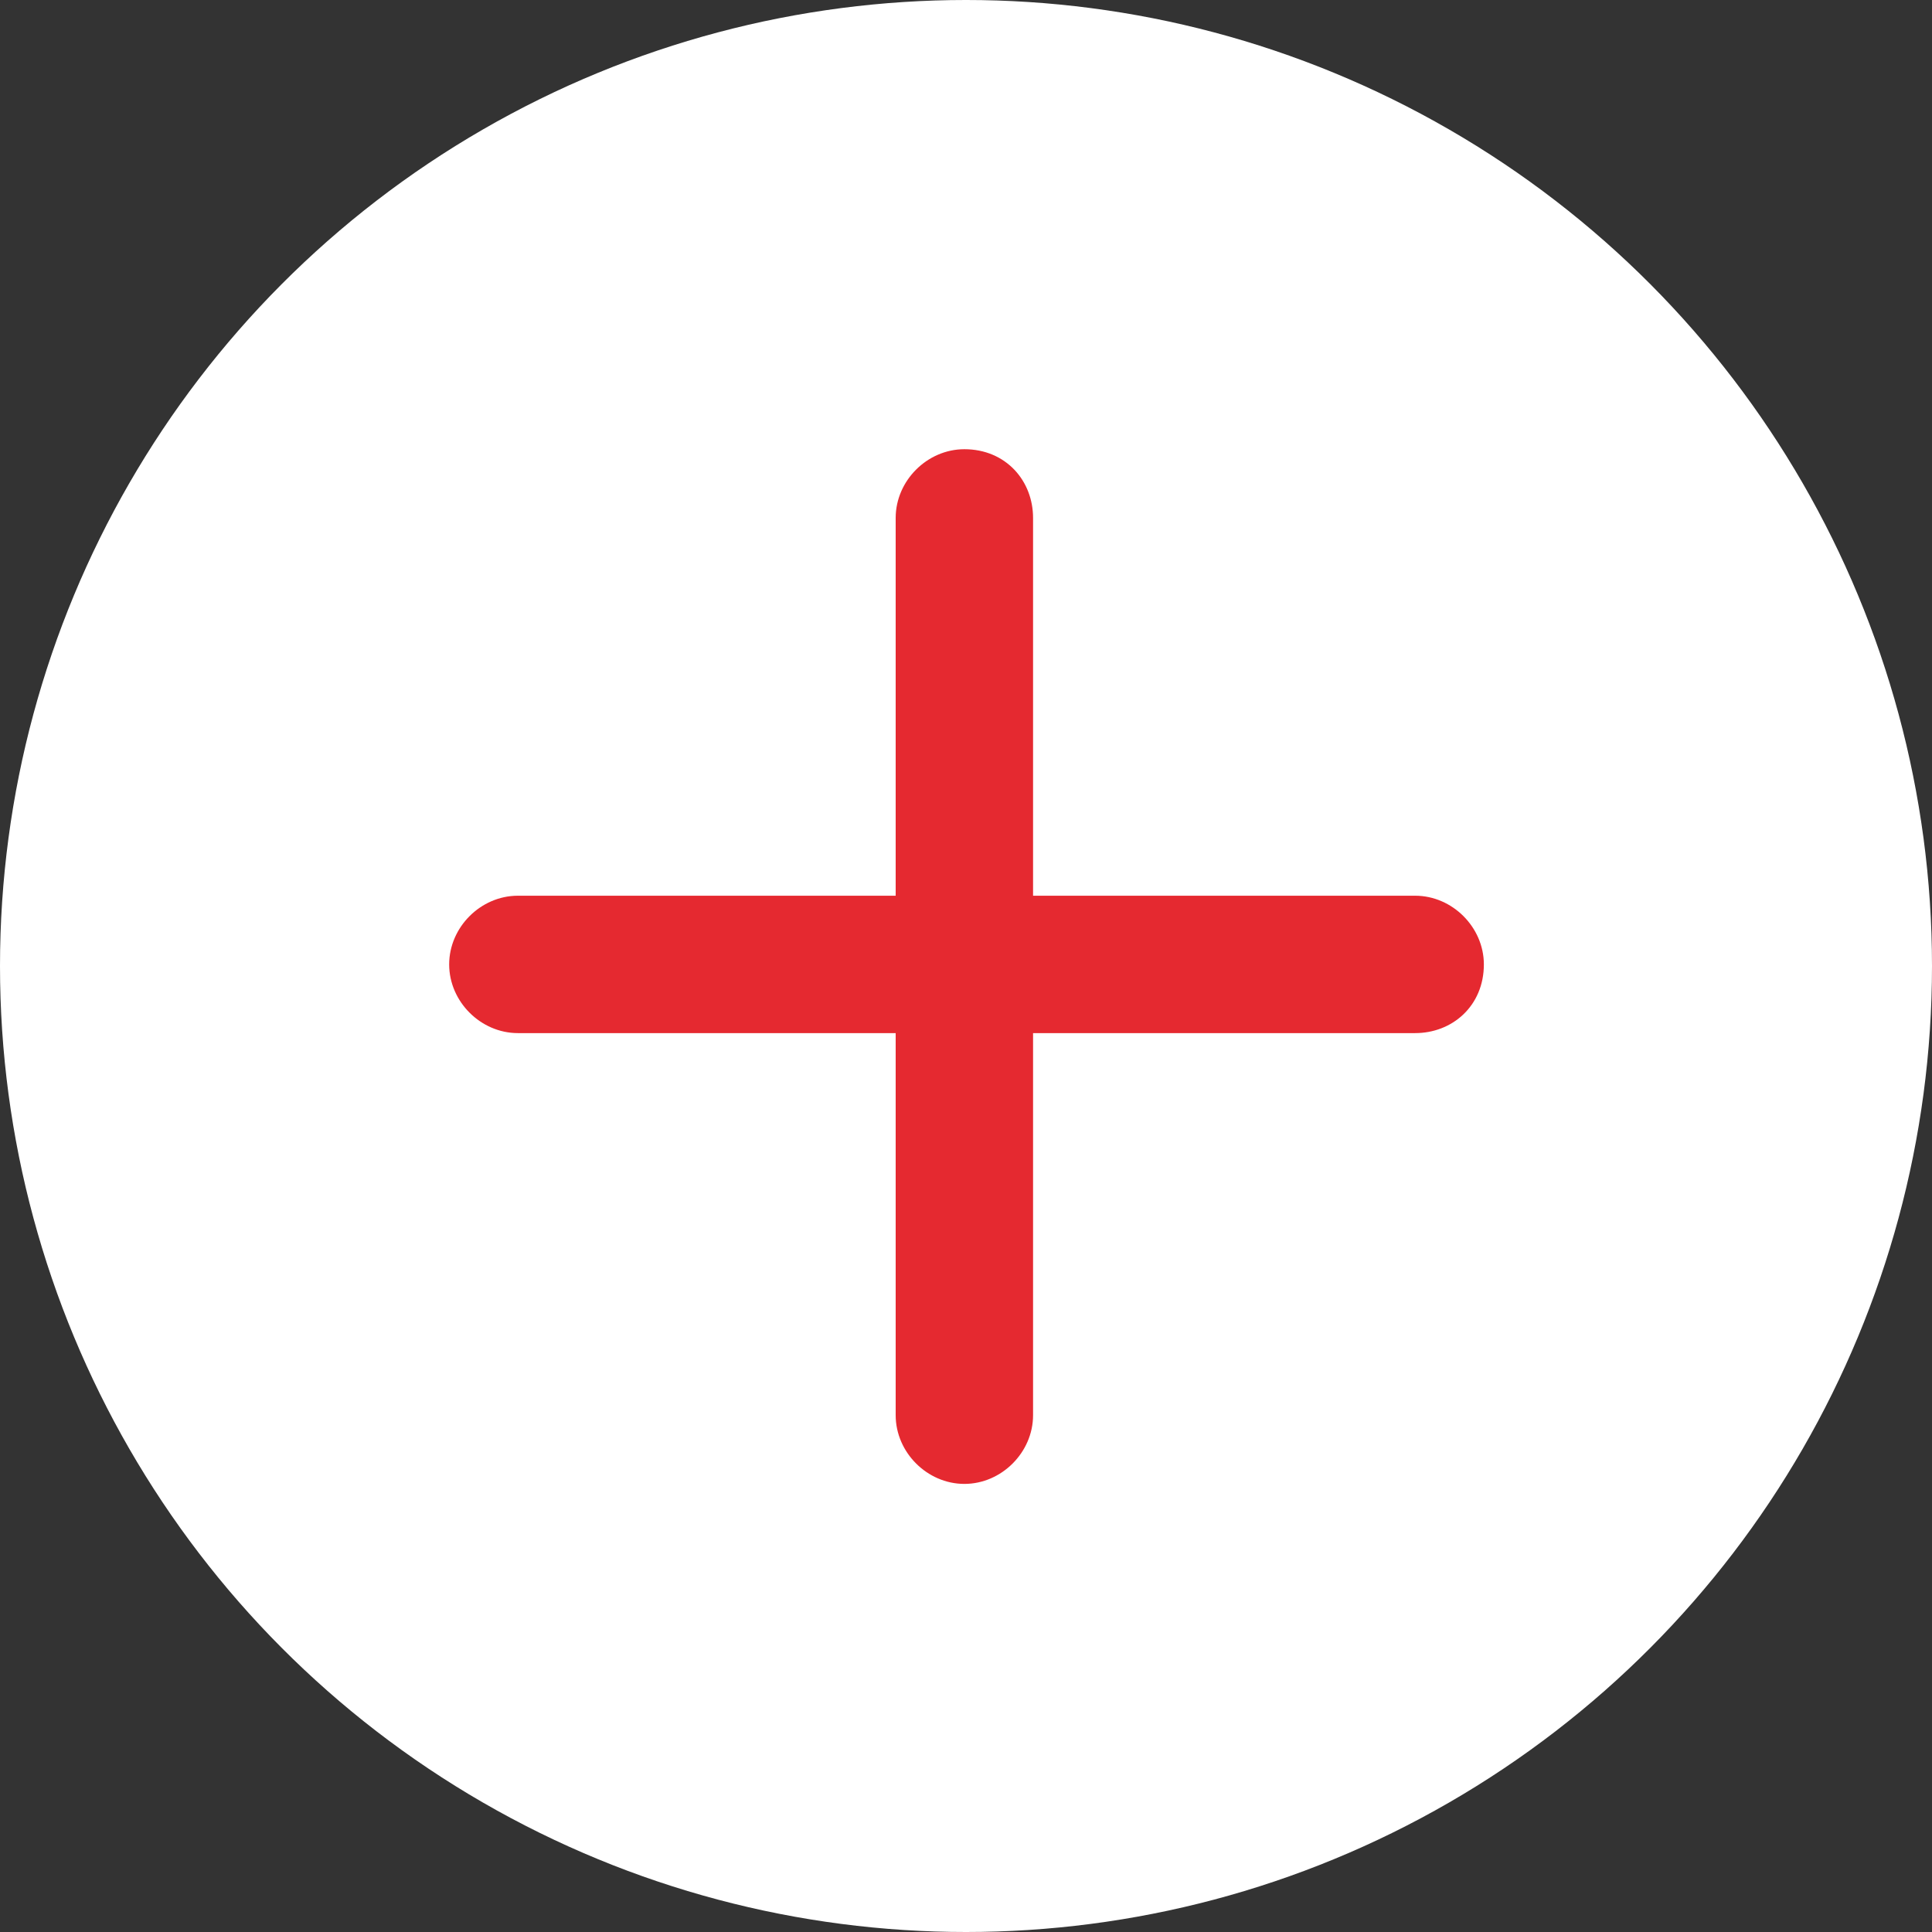
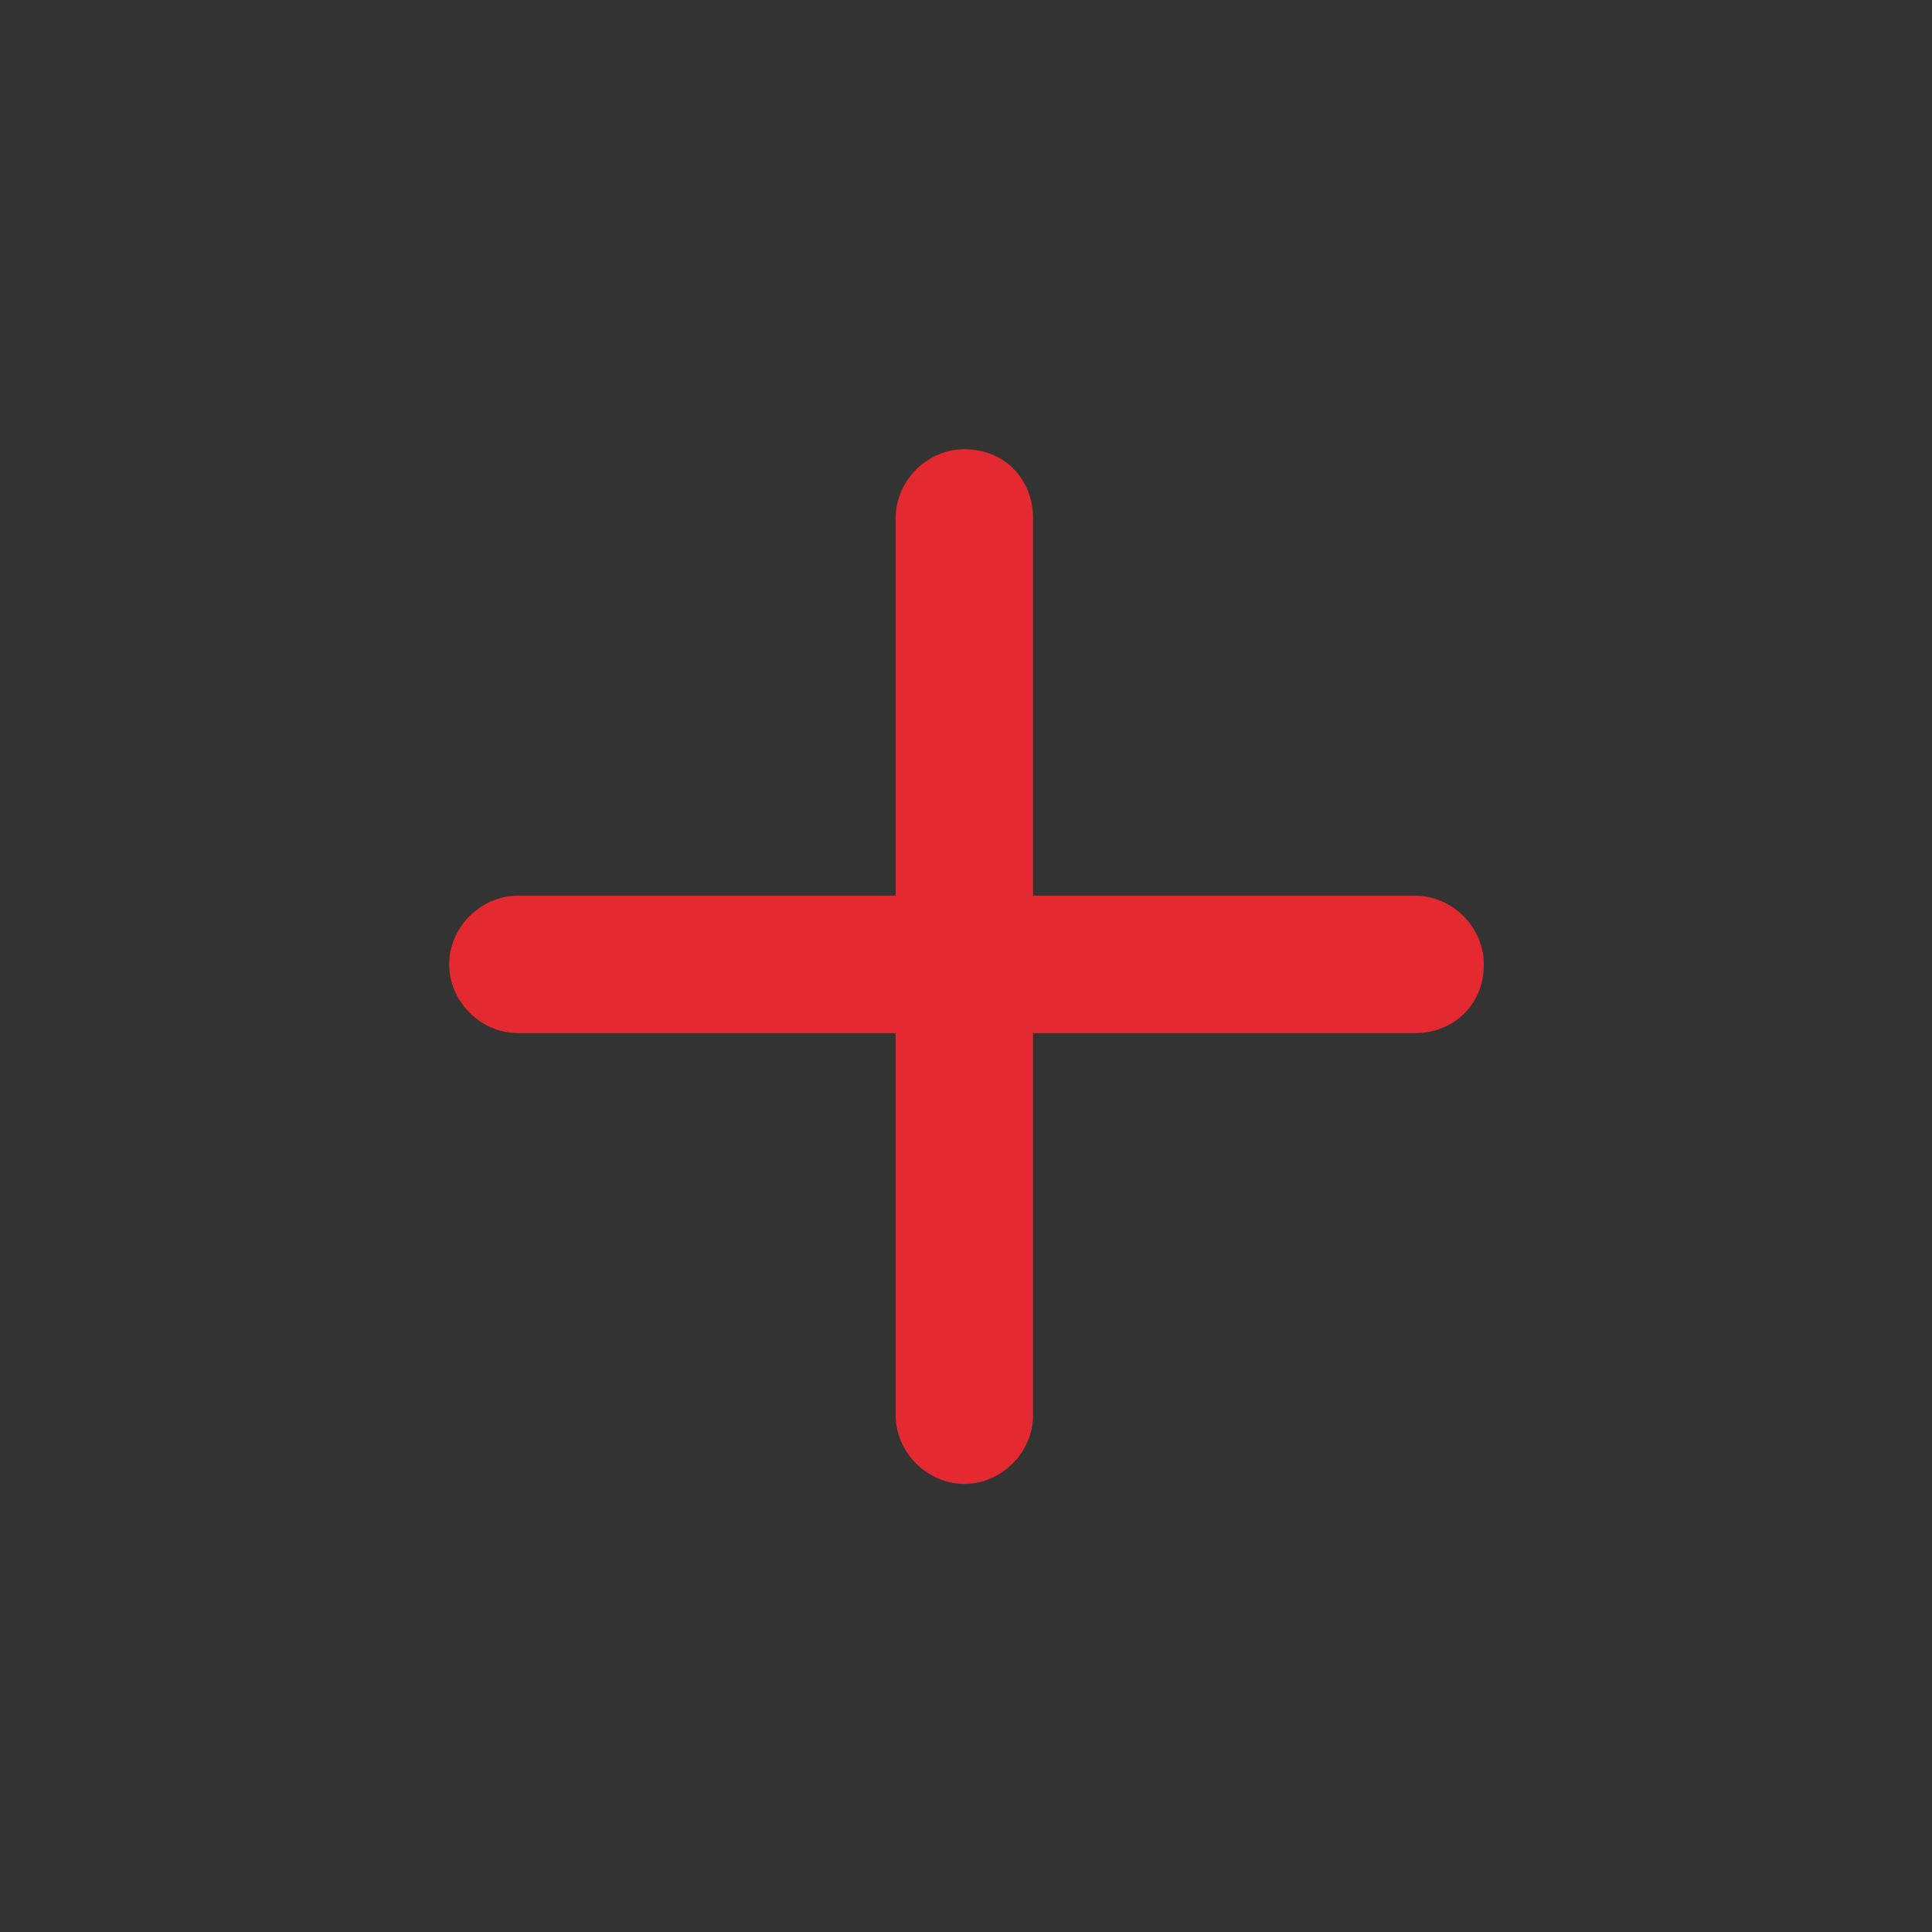
<svg xmlns="http://www.w3.org/2000/svg" version="1.1" id="Layer_1" x="0px" y="0px" viewBox="0 0 45 45" style="enable-background:new 0 0 45 45;" xml:space="preserve">
  <rect x="0" y="0" width="45" height="45" fill="#333333" stroke="none" />
  <style type="text/css">
	.st0{fill:#FFFFFF;}
	.st1{fill:#E52930;stroke:#E52930;stroke-width:0.6;}
</style>
  <g id="Group_4237">
-     <circle id="Ellipse_96" class="st0" cx="22.5" cy="22.5" r="22.5" />
-   </g>
+     </g>
  <g id="Group_3844" transform="translate(-1261.938 -527.937)">
    <path id="Path_18743" class="st1" d="M1284.4,538.7c-0.7,0-1.3,0.6-1.3,1.3v20.9c0,0.7,0.6,1.3,1.3,1.3l0,0c0.7,0,1.3-0.6,1.3-1.3   V540C1285.7,539.3,1285.2,538.7,1284.4,538.7z" />
    <path id="Path_18744" class="st1" d="M1296.2,550.4c0-0.7-0.6-1.3-1.3-1.3H1274c-0.7,0-1.3,0.6-1.3,1.3l0,0c0,0.7,0.6,1.3,1.3,1.3   h20.9C1295.6,551.7,1296.2,551.2,1296.2,550.4z" />
  </g>
</svg>